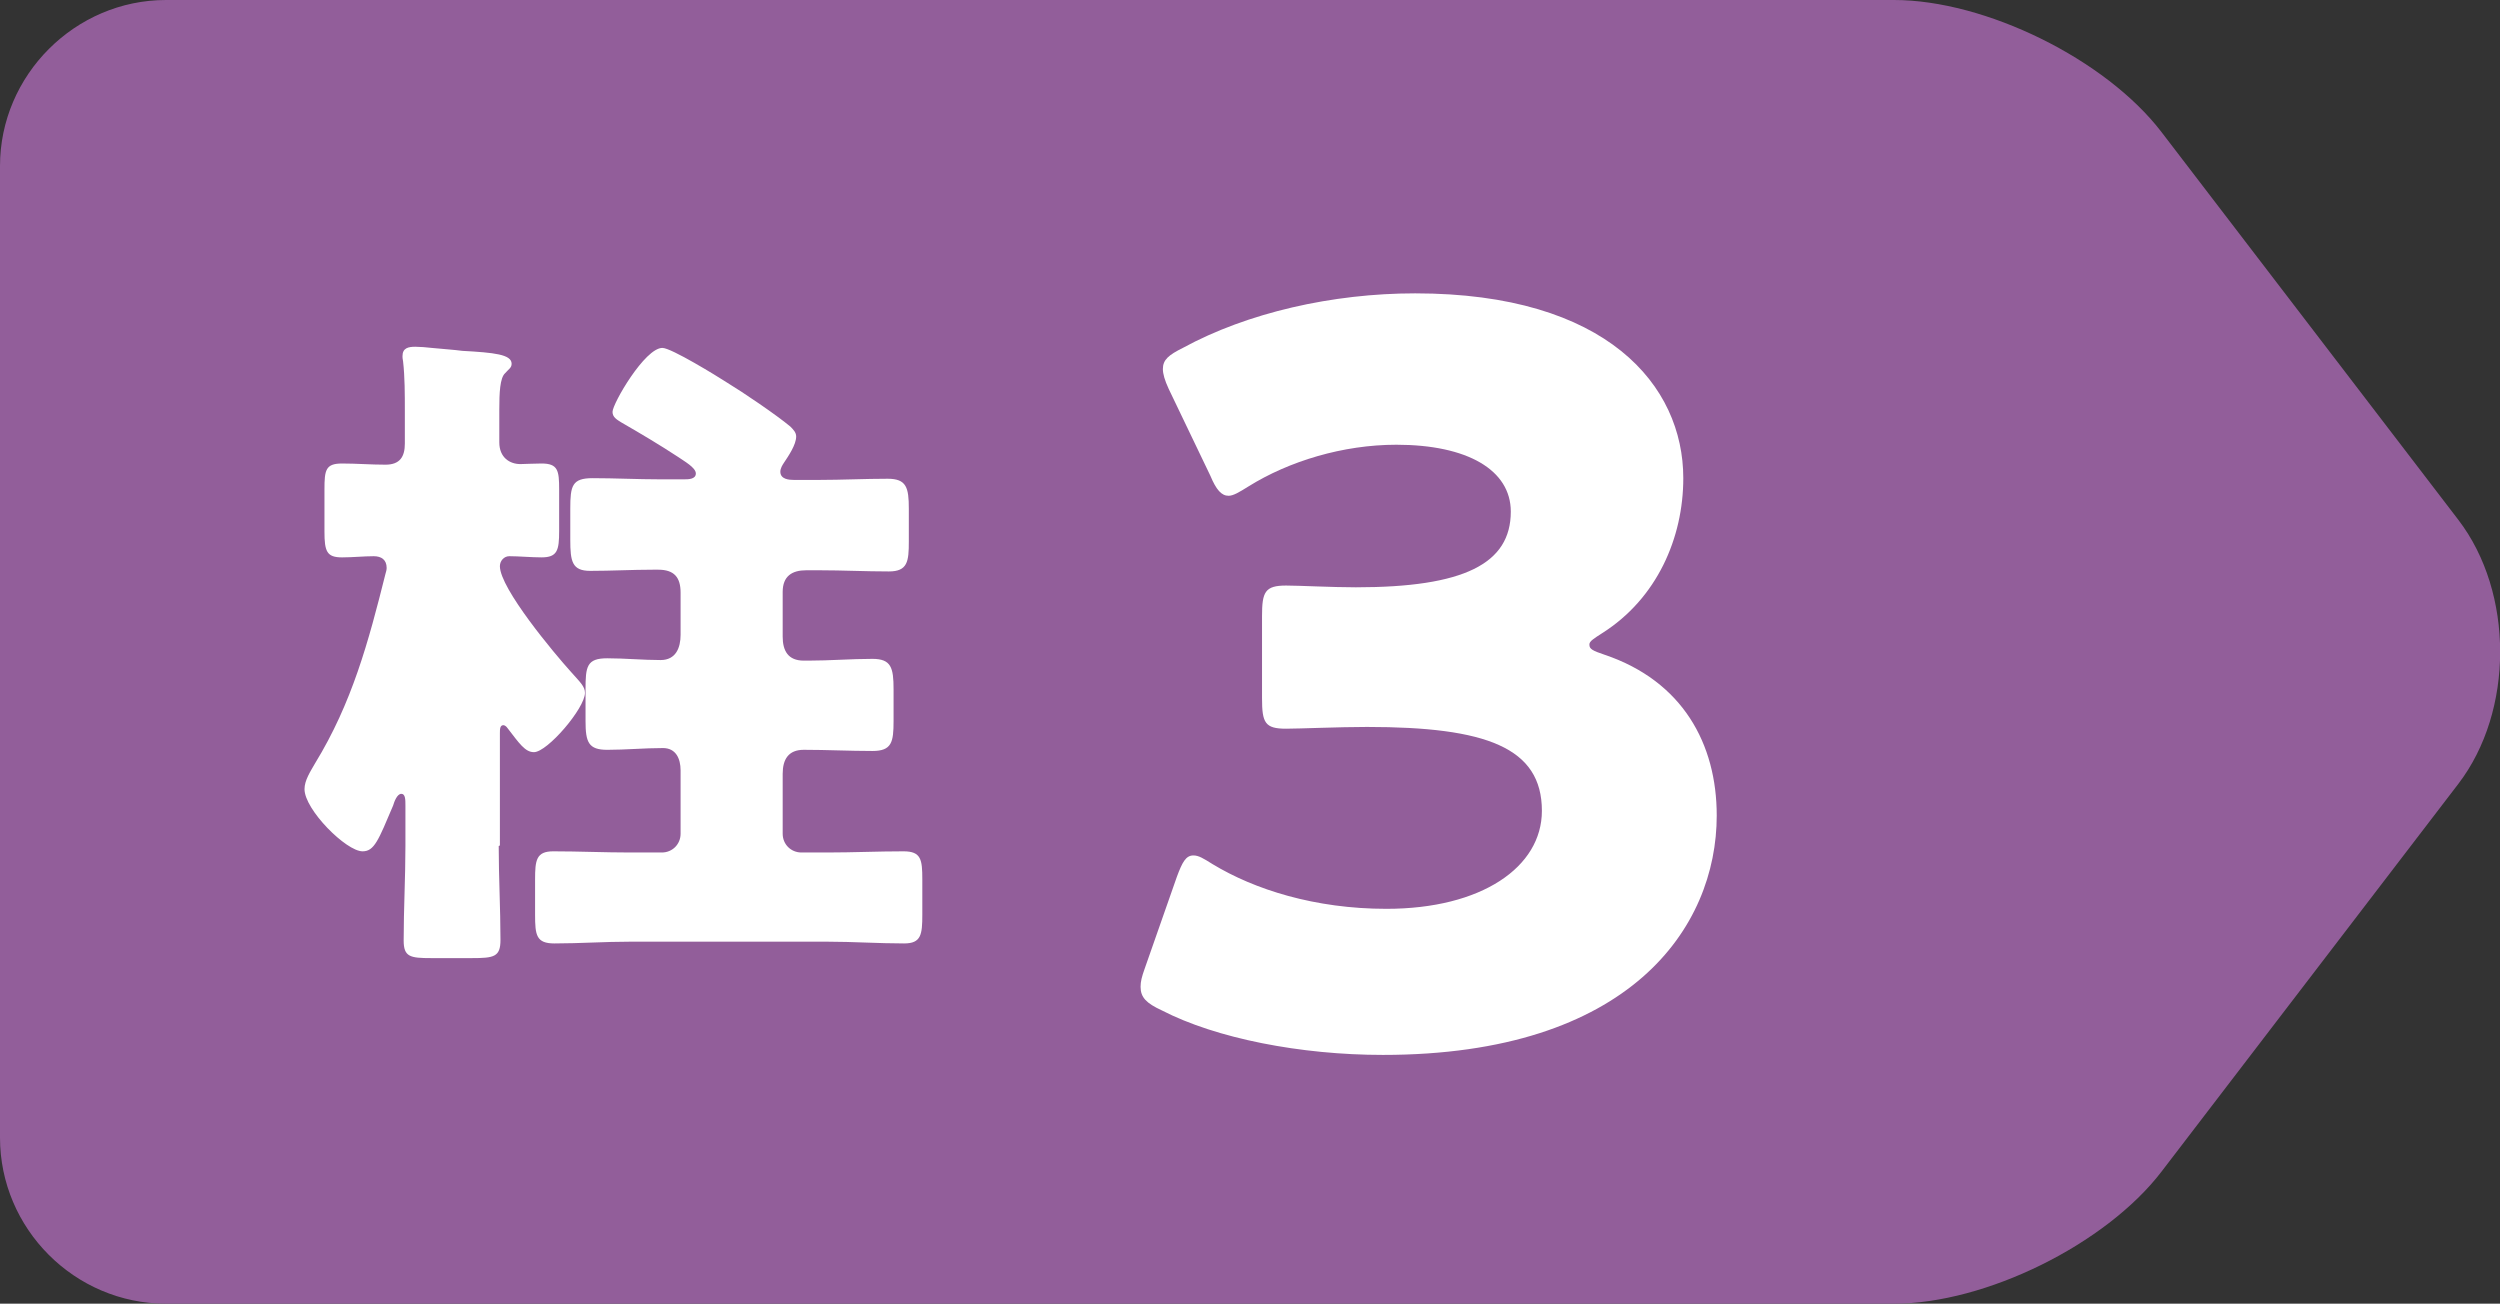
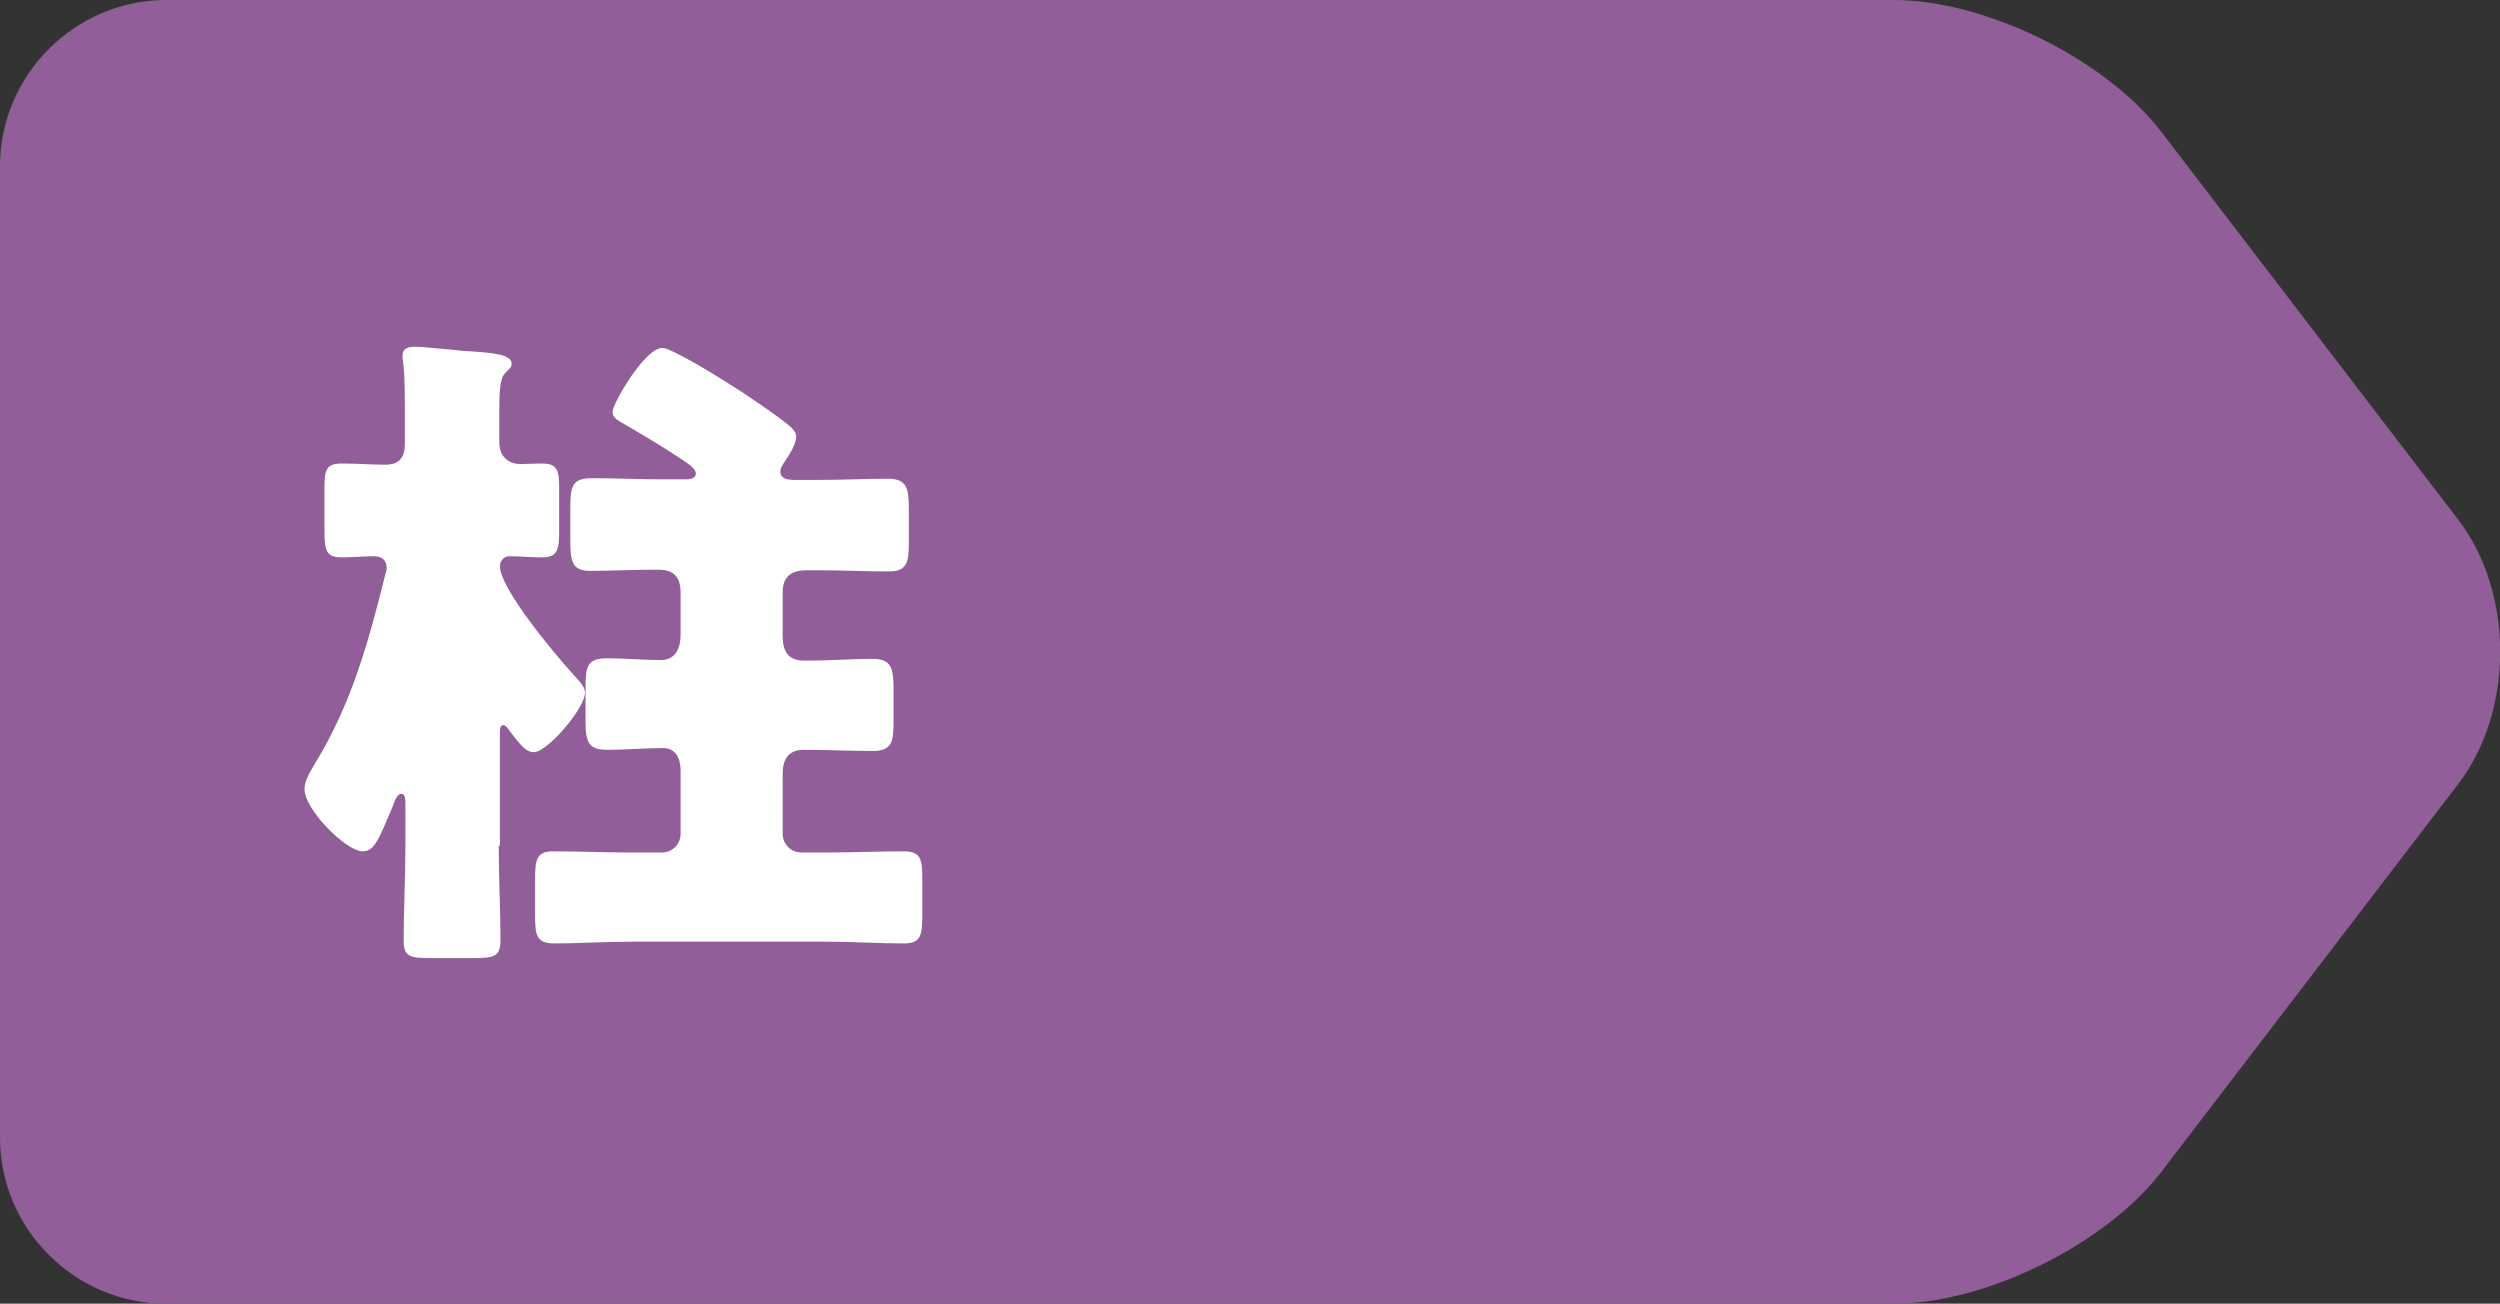
<svg xmlns="http://www.w3.org/2000/svg" id="_レイヤー_2" data-name="レイヤー_2" viewBox="0 0 42.61 22.22">
  <rect x="0" y="0" width="42.61" height="22.22" fill="#333333" stroke="none" />
  <defs>
    <style>
      .cls-1 {
        fill: #fff;
      }

      .cls-2 {
        fill: #925e9a;
      }
    </style>
  </defs>
  <g id="_レイヤー_1-2" data-name="レイヤー_1">
    <g>
      <path class="cls-2" d="M0,2.83C0,1.28,1.28,0,2.83,0h29.45c1.56,0,3.61,1.01,4.56,2.25l5.06,6.61c.95,1.24.95,3.26,0,4.5l-5.06,6.61c-.95,1.24-3,2.25-4.56,2.25H2.83c-1.56,0-2.83-1.28-2.83-2.83V2.83Z" />
      <g>
        <path class="cls-1" d="M8.5,14.42c0,.53.03,1.07.03,1.6,0,.29-.11.31-.49.31h-.69c-.36,0-.47-.02-.47-.3,0-.54.03-1.07.03-1.61v-.69c0-.1,0-.2-.07-.2s-.12.13-.14.2c-.25.59-.32.78-.52.78-.28,0-.99-.71-.99-1.06,0-.15.1-.3.18-.44.63-1.03.91-2.07,1.2-3.23.01-.03.02-.07.02-.1,0-.14-.09-.2-.22-.2-.17,0-.36.02-.54.02-.26,0-.3-.1-.3-.44v-.72c0-.33.02-.44.3-.44.25,0,.49.02.74.02s.33-.14.33-.36v-.55c0-.29,0-.59-.03-.85-.01-.05-.01-.07-.01-.09,0-.14.1-.16.22-.16.07,0,.2.01.28.02.2.02.37.03.52.05.54.03.84.06.84.22,0,.07-.05.09-.11.16-.09.08-.1.34-.1.62v.56c0,.26.18.37.36.37.06,0,.23-.01.36-.01.28,0,.3.12.3.44v.71c0,.33-.03.45-.3.45-.17,0-.39-.02-.55-.02-.09,0-.16.08-.16.17,0,.38.93,1.49,1.21,1.8.16.18.24.25.24.36,0,.26-.64,1.01-.87,1.01-.15,0-.25-.15-.45-.41-.02-.03-.05-.05-.07-.05-.06,0-.06.07-.06.14v1.91ZM13.34,14.21c0,.18.14.32.32.32h.44c.44,0,.86-.02,1.3-.02.3,0,.32.14.32.48v.6c0,.34-.02.49-.31.49-.44,0-.87-.03-1.31-.03h-3.36c-.44,0-.86.03-1.29.03-.31,0-.33-.14-.33-.49v-.6c0-.33.02-.48.31-.48.44,0,.87.02,1.31.02h.54c.18,0,.32-.14.32-.32v-1.08c0-.2-.08-.38-.3-.38-.32,0-.63.03-.95.03s-.37-.13-.37-.49v-.54c0-.39.02-.53.37-.53.3,0,.61.03.91.03.26,0,.34-.21.34-.43v-.72c0-.26-.11-.39-.38-.39h-.09c-.36,0-.71.02-1.07.02-.31,0-.34-.16-.34-.53v-.53c0-.39.03-.52.38-.52.38,0,.77.02,1.15.02h.41c.07,0,.2,0,.2-.1s-.2-.21-.3-.28c-.32-.21-.64-.4-.97-.59-.08-.05-.15-.09-.15-.18,0-.14.55-1.09.85-1.09.15,0,.93.48,1.1.59.28.17.84.55,1.08.75.05.05.1.1.1.17,0,.14-.13.33-.21.45-.02.03-.06.09-.06.15,0,.13.15.14.23.14h.43c.39,0,.78-.02,1.17-.02.32,0,.36.15.36.51v.56c0,.34-.02.51-.34.51-.4,0-.79-.02-1.18-.02h-.23c-.24,0-.4.1-.4.37v.76c0,.24.09.41.36.41h.08c.37,0,.72-.03,1.09-.03.32,0,.36.15.36.52v.54c0,.36-.03.51-.36.51-.39,0-.78-.02-1.17-.02-.26,0-.36.16-.36.41v1.03Z" />
-         <path class="cls-1" d="M27.09,10.99c0,.07.05.1.26.17,1.33.45,1.91,1.52,1.91,2.74,0,1.91-1.48,4.08-5.69,4.08-1.4,0-2.84-.28-3.77-.76-.26-.12-.36-.22-.36-.4,0-.09.02-.17.07-.31l.55-1.57c.09-.24.15-.36.28-.36.09,0,.17.05.33.15.71.43,1.74.76,2.96.76,1.62,0,2.65-.71,2.65-1.67,0-1.08-.95-1.43-2.98-1.43-.48,0-1.15.03-1.38.03-.36,0-.41-.1-.41-.52v-1.4c0-.41.05-.52.41-.52.22,0,.78.03,1.19.03,1.84,0,2.64-.4,2.64-1.29,0-.71-.74-1.14-1.95-1.14-.91,0-1.83.28-2.52.71-.16.1-.26.16-.34.16-.12,0-.21-.1-.31-.34l-.71-1.48c-.07-.15-.1-.26-.1-.34,0-.16.1-.24.34-.36,1.1-.6,2.55-.93,3.96-.93,3.27,0,4.57,1.57,4.57,3.15,0,1.02-.45,2.05-1.38,2.64-.14.09-.22.14-.22.19Z" />
      </g>
    </g>
  </g>
</svg>